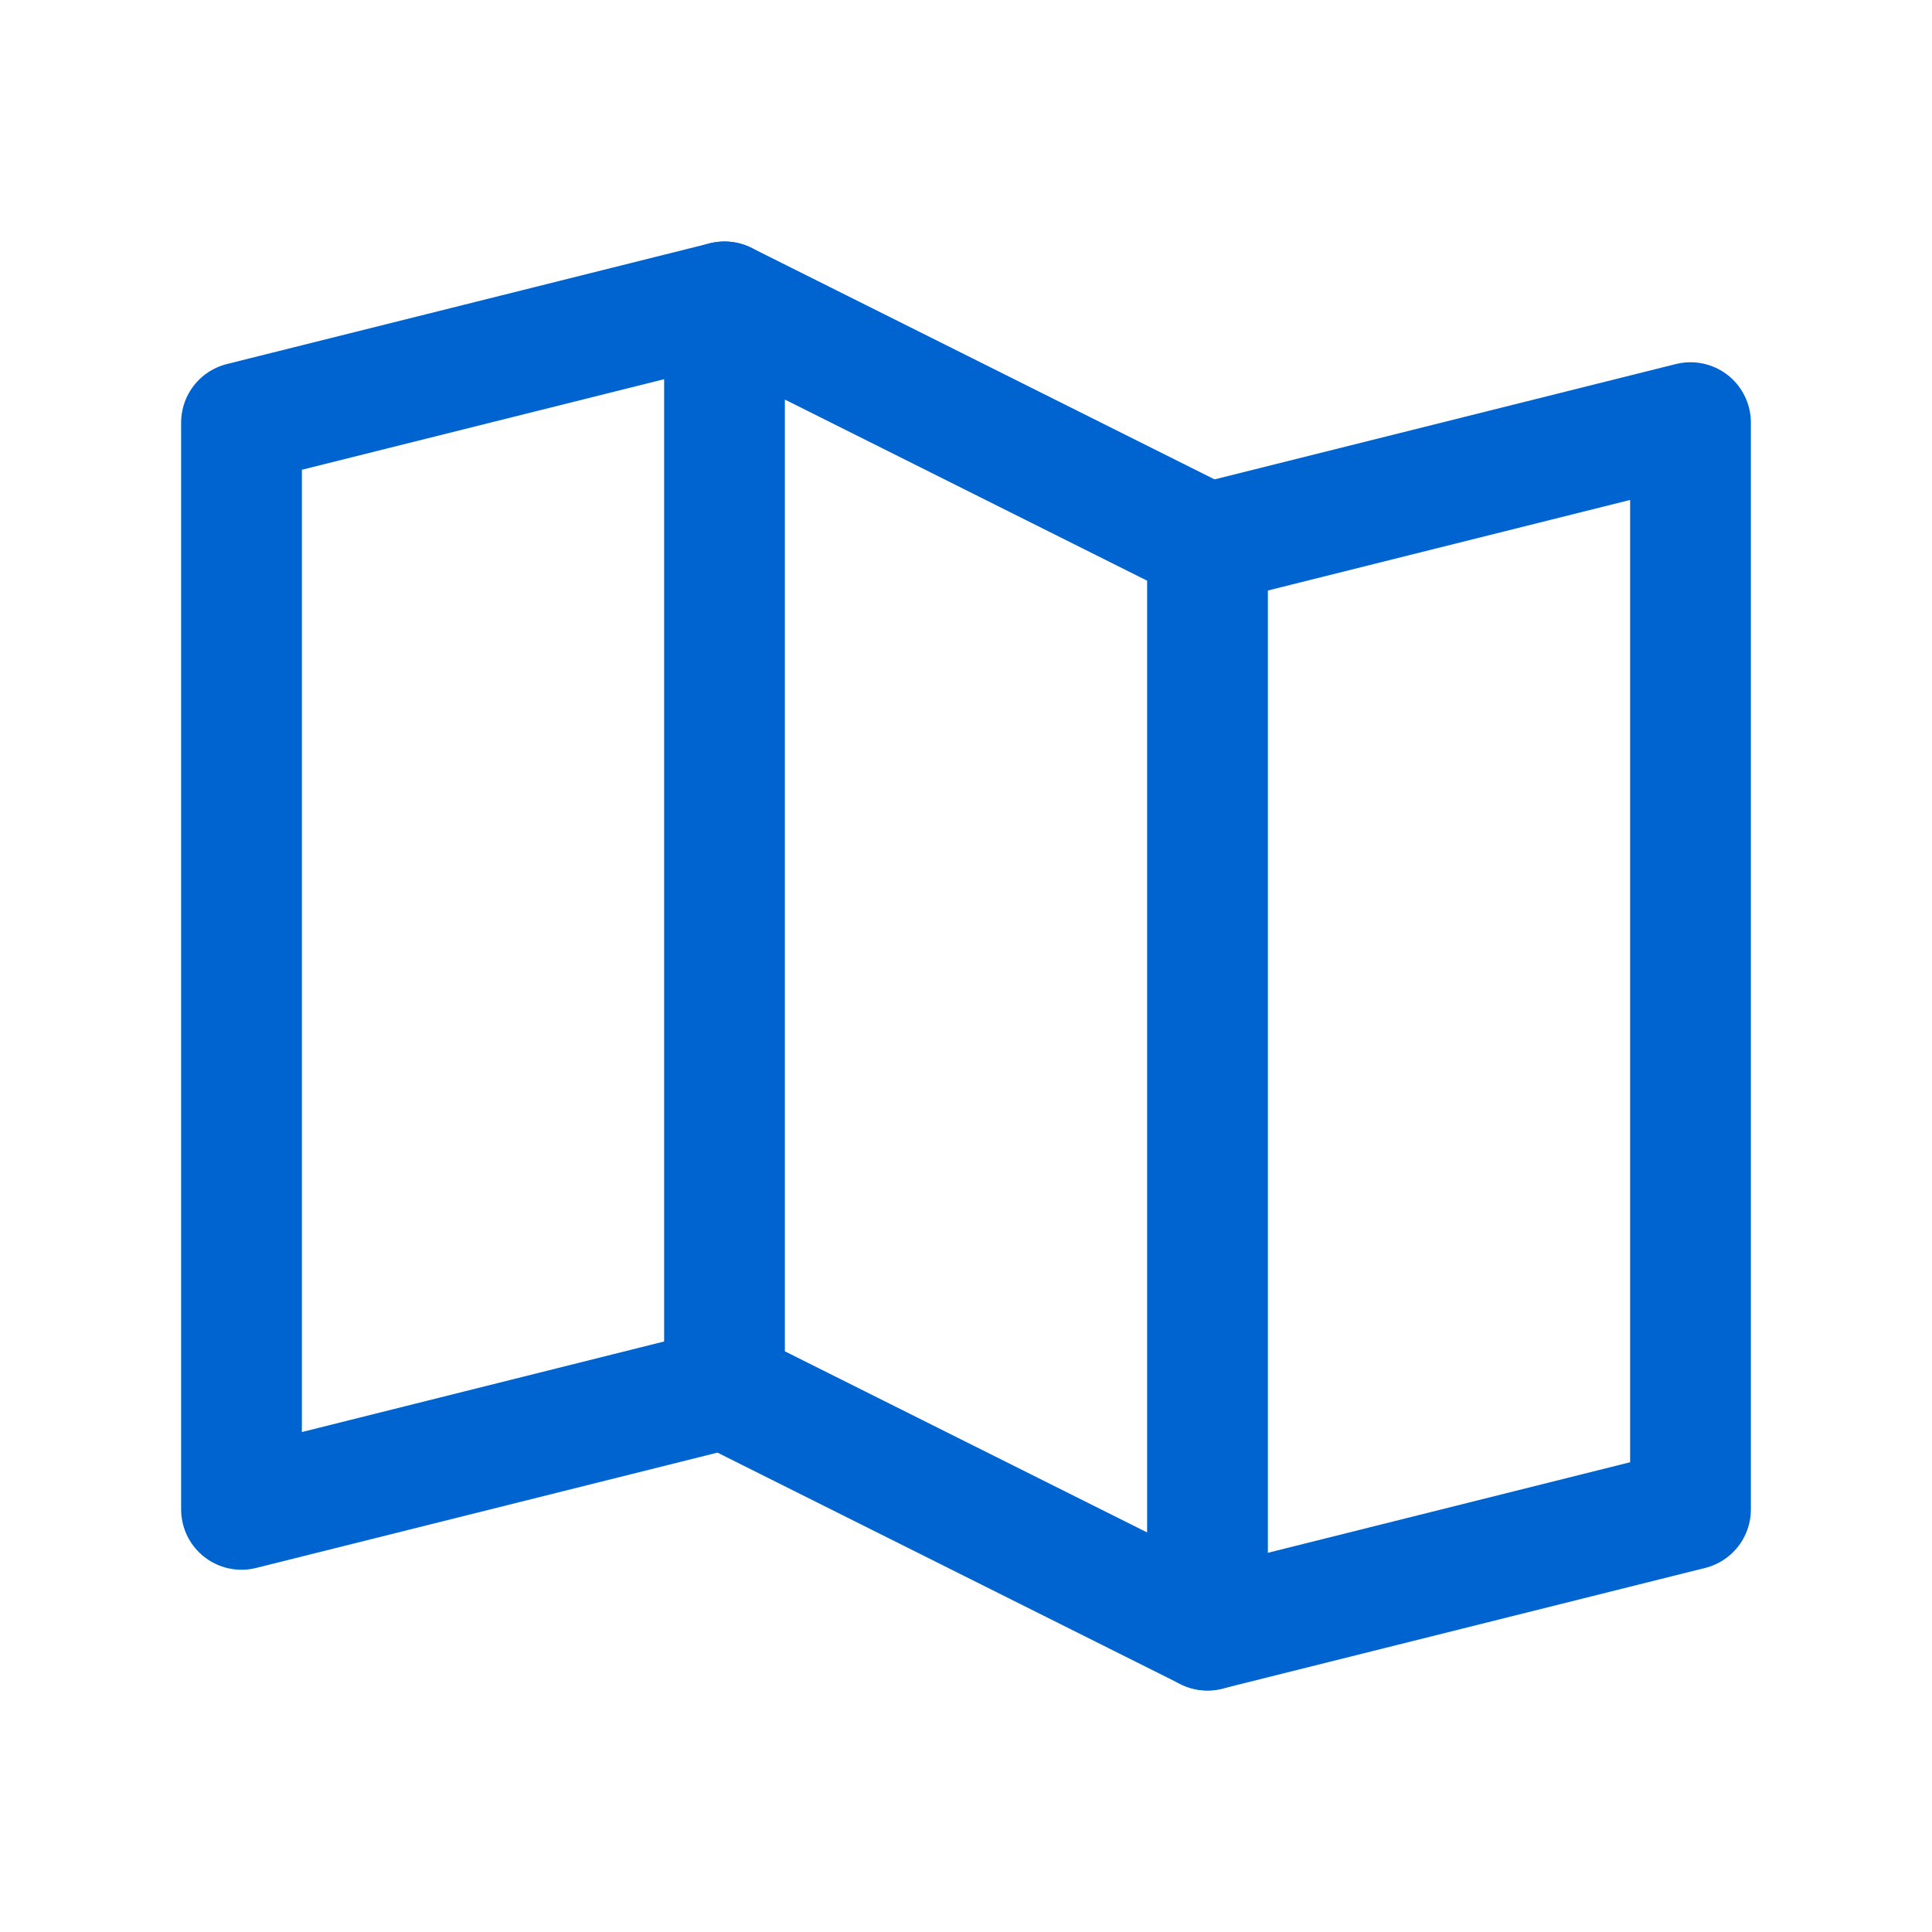
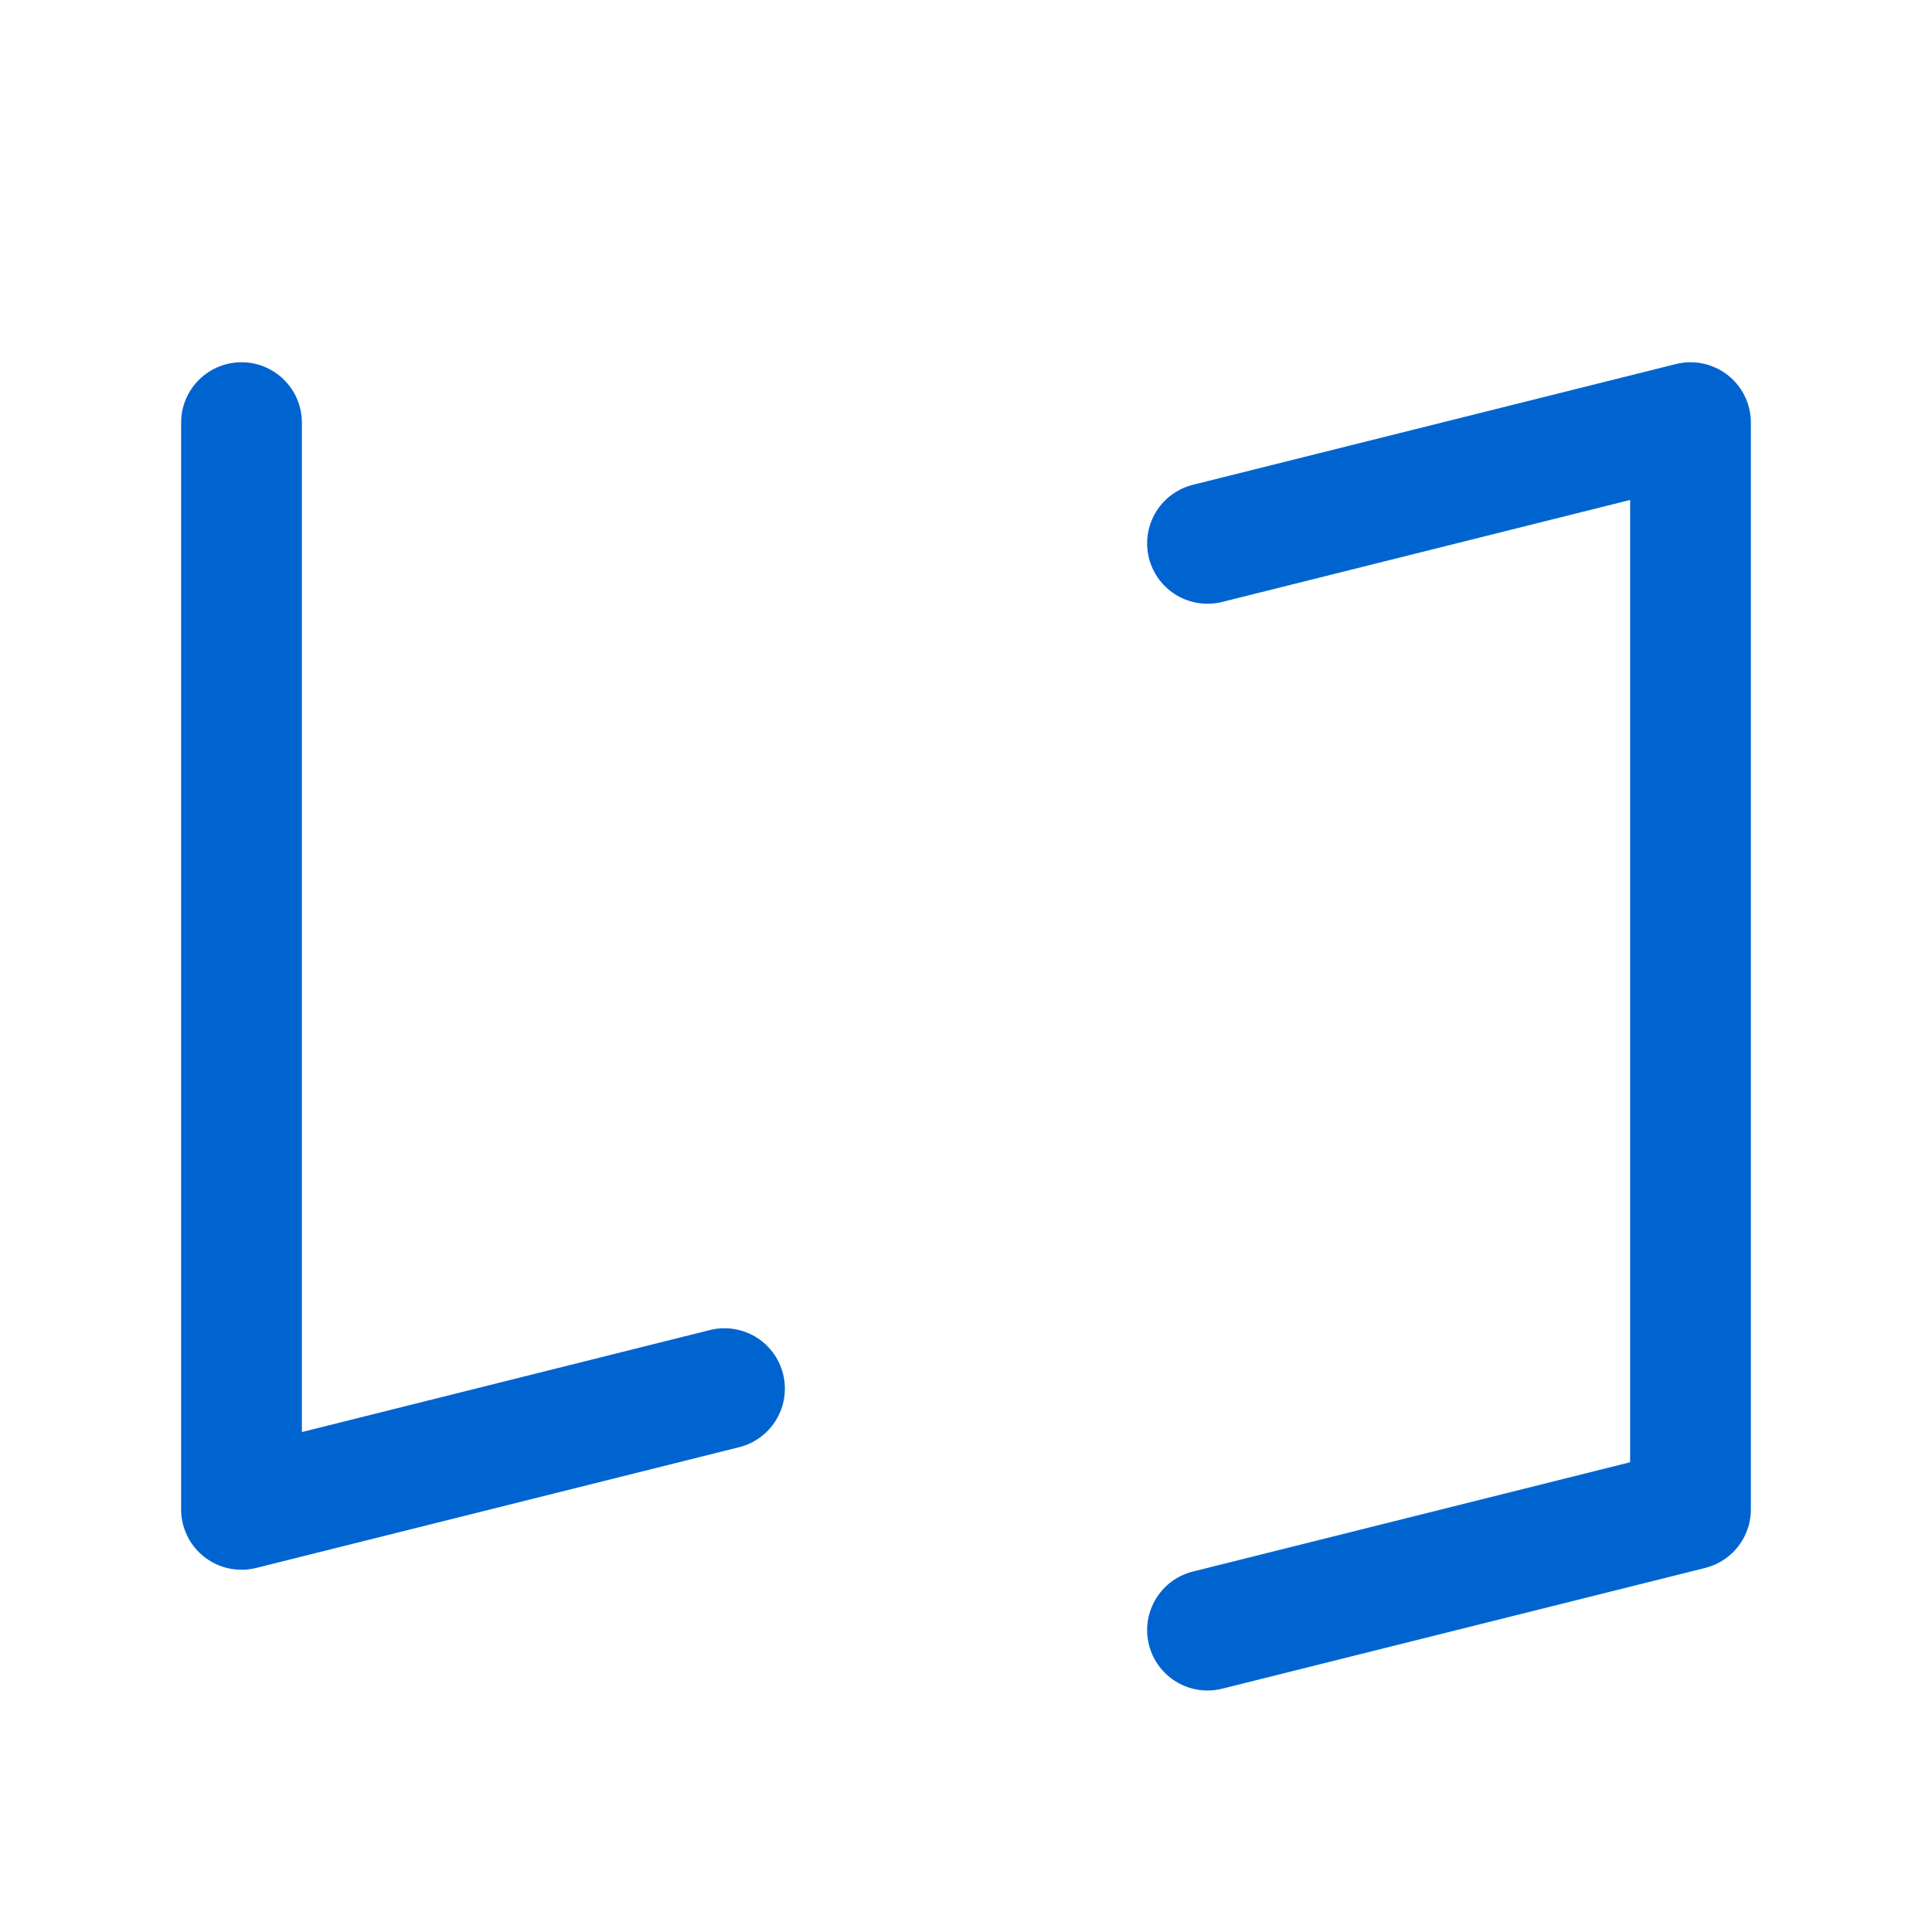
<svg xmlns="http://www.w3.org/2000/svg" width="32" height="32" viewBox="0 0 32 32" fill="none">
-   <path d="M12 23L4 25V7L12 5" stroke="#0064D0" stroke-width="2" stroke-linecap="round" stroke-linejoin="round" />
-   <path d="M20 27L12 23V5L20 9V27Z" stroke="#0064D0" stroke-width="2" stroke-linecap="round" stroke-linejoin="round" />
+   <path d="M12 23L4 25V7" stroke="#0064D0" stroke-width="2" stroke-linecap="round" stroke-linejoin="round" />
  <path d="M20 9L28 7V25L20 27" stroke="#0064D0" stroke-width="2" stroke-linecap="round" stroke-linejoin="round" />
</svg>